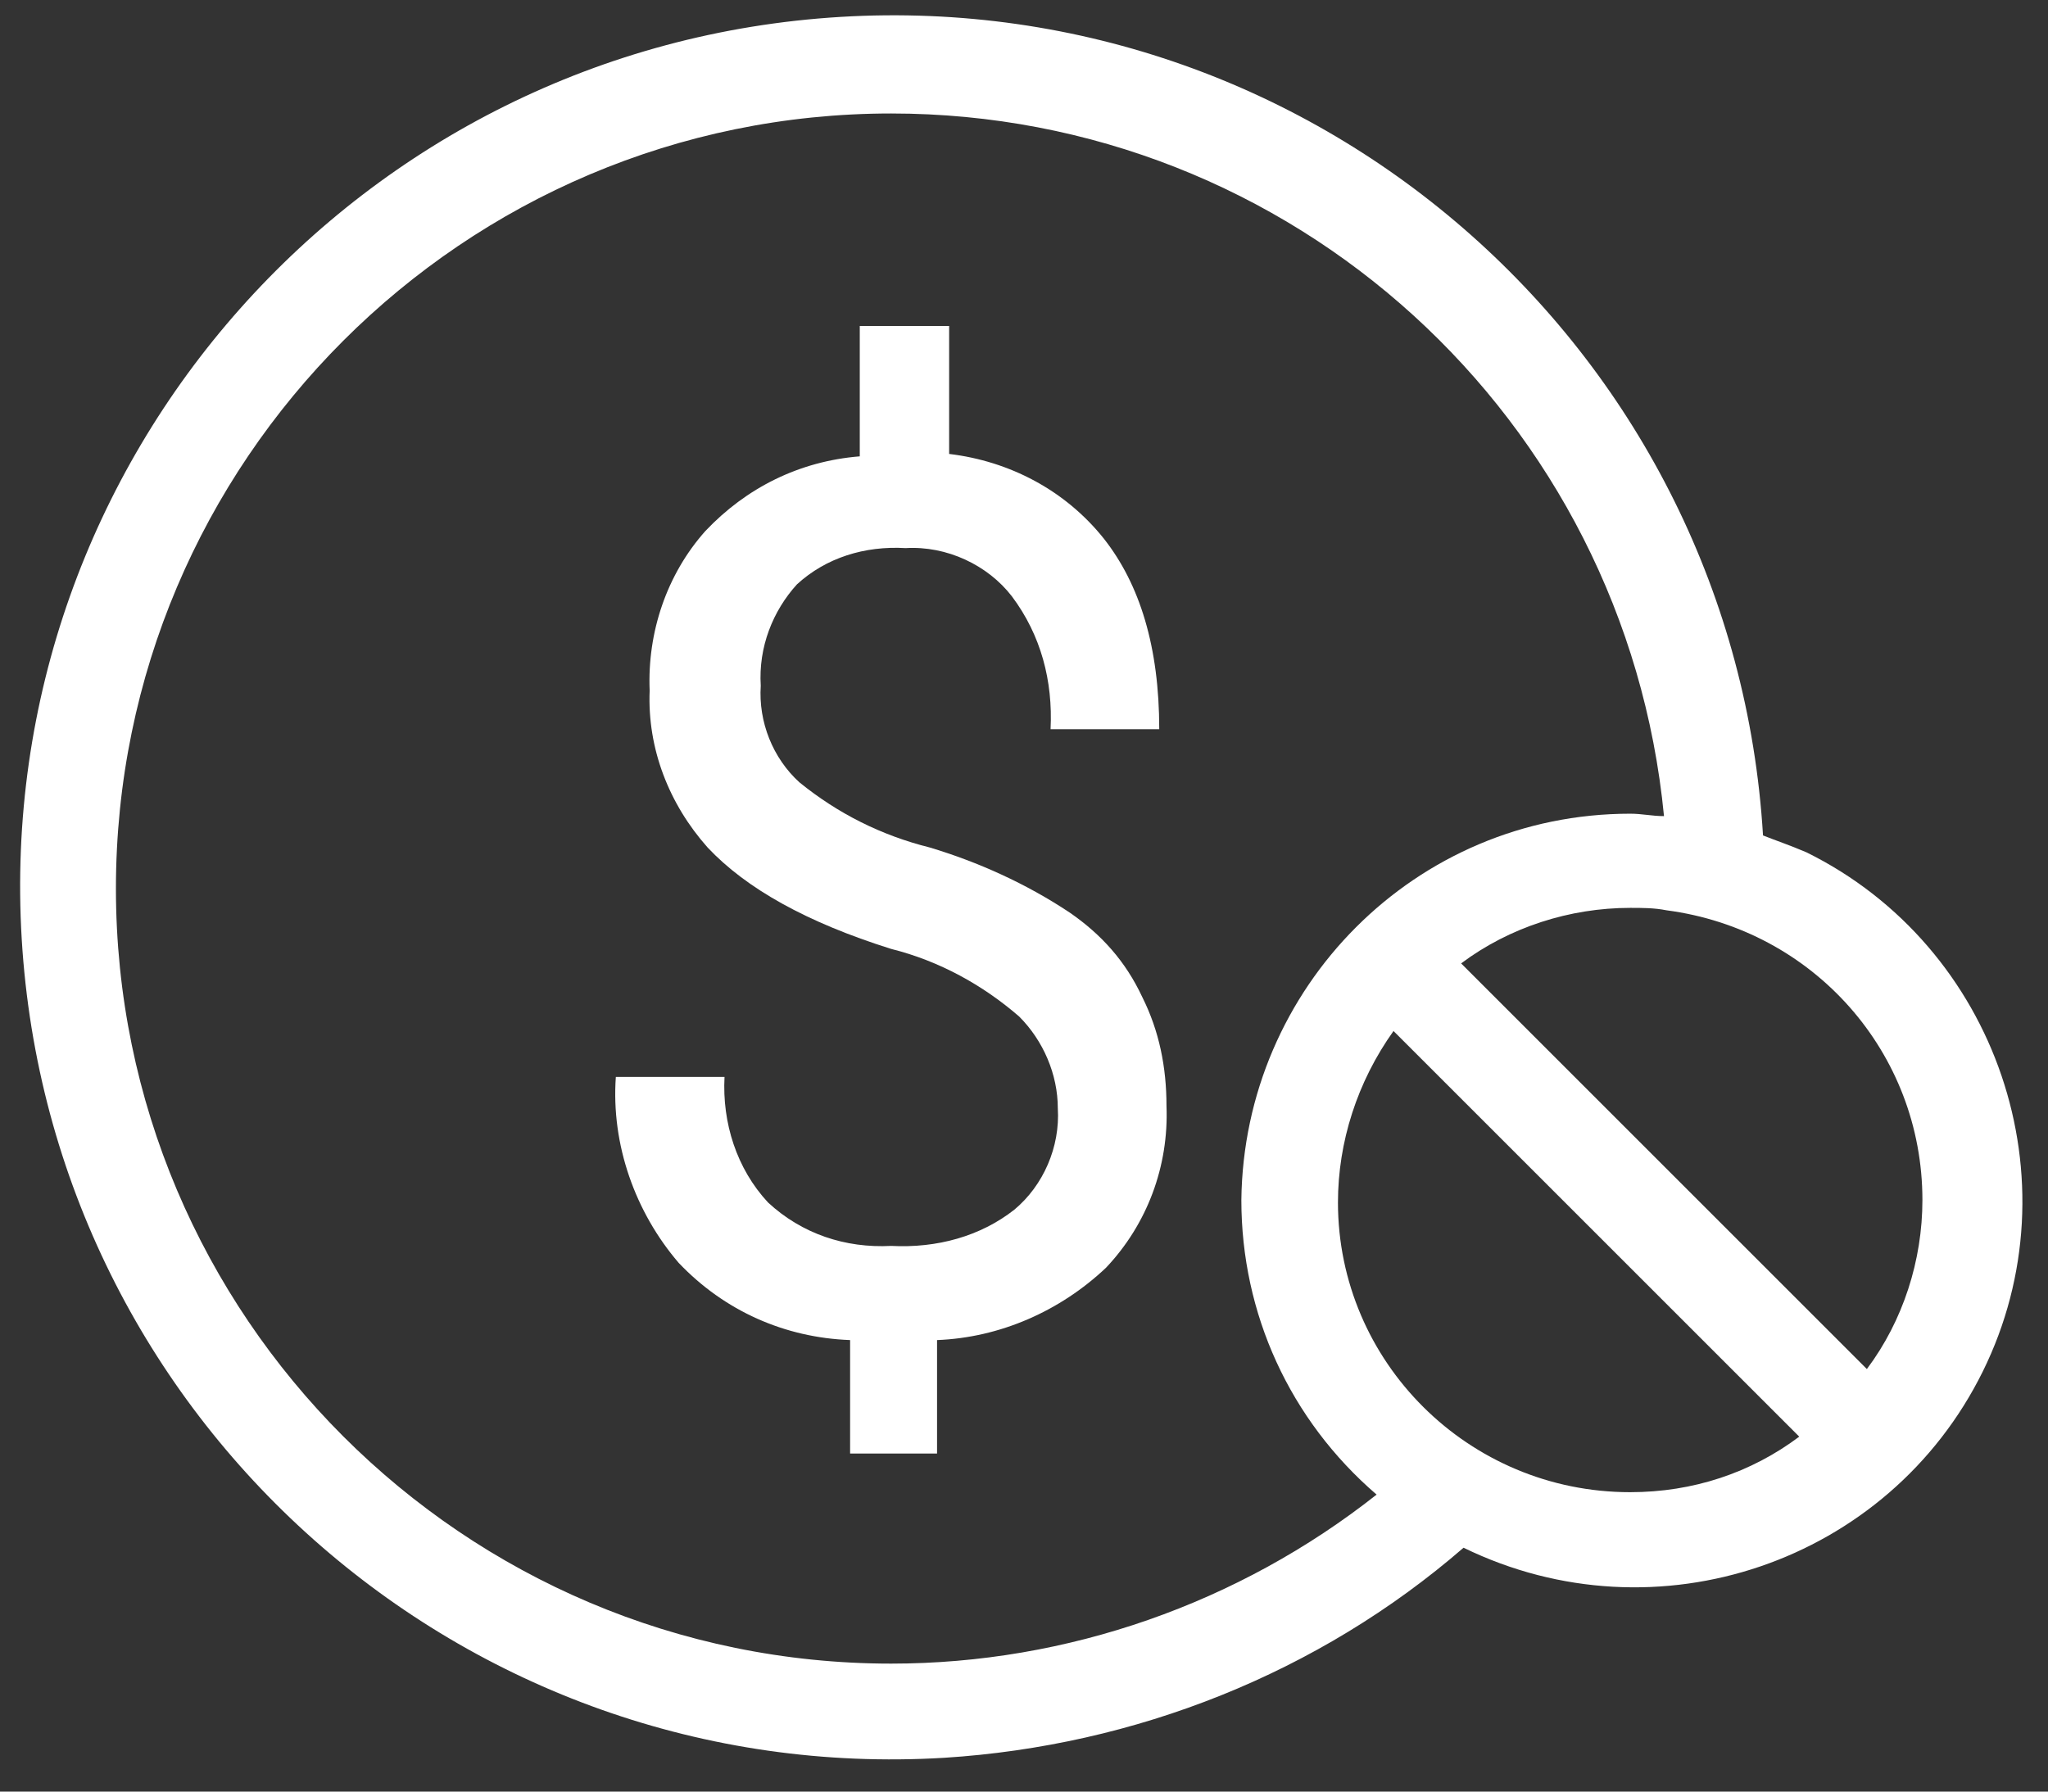
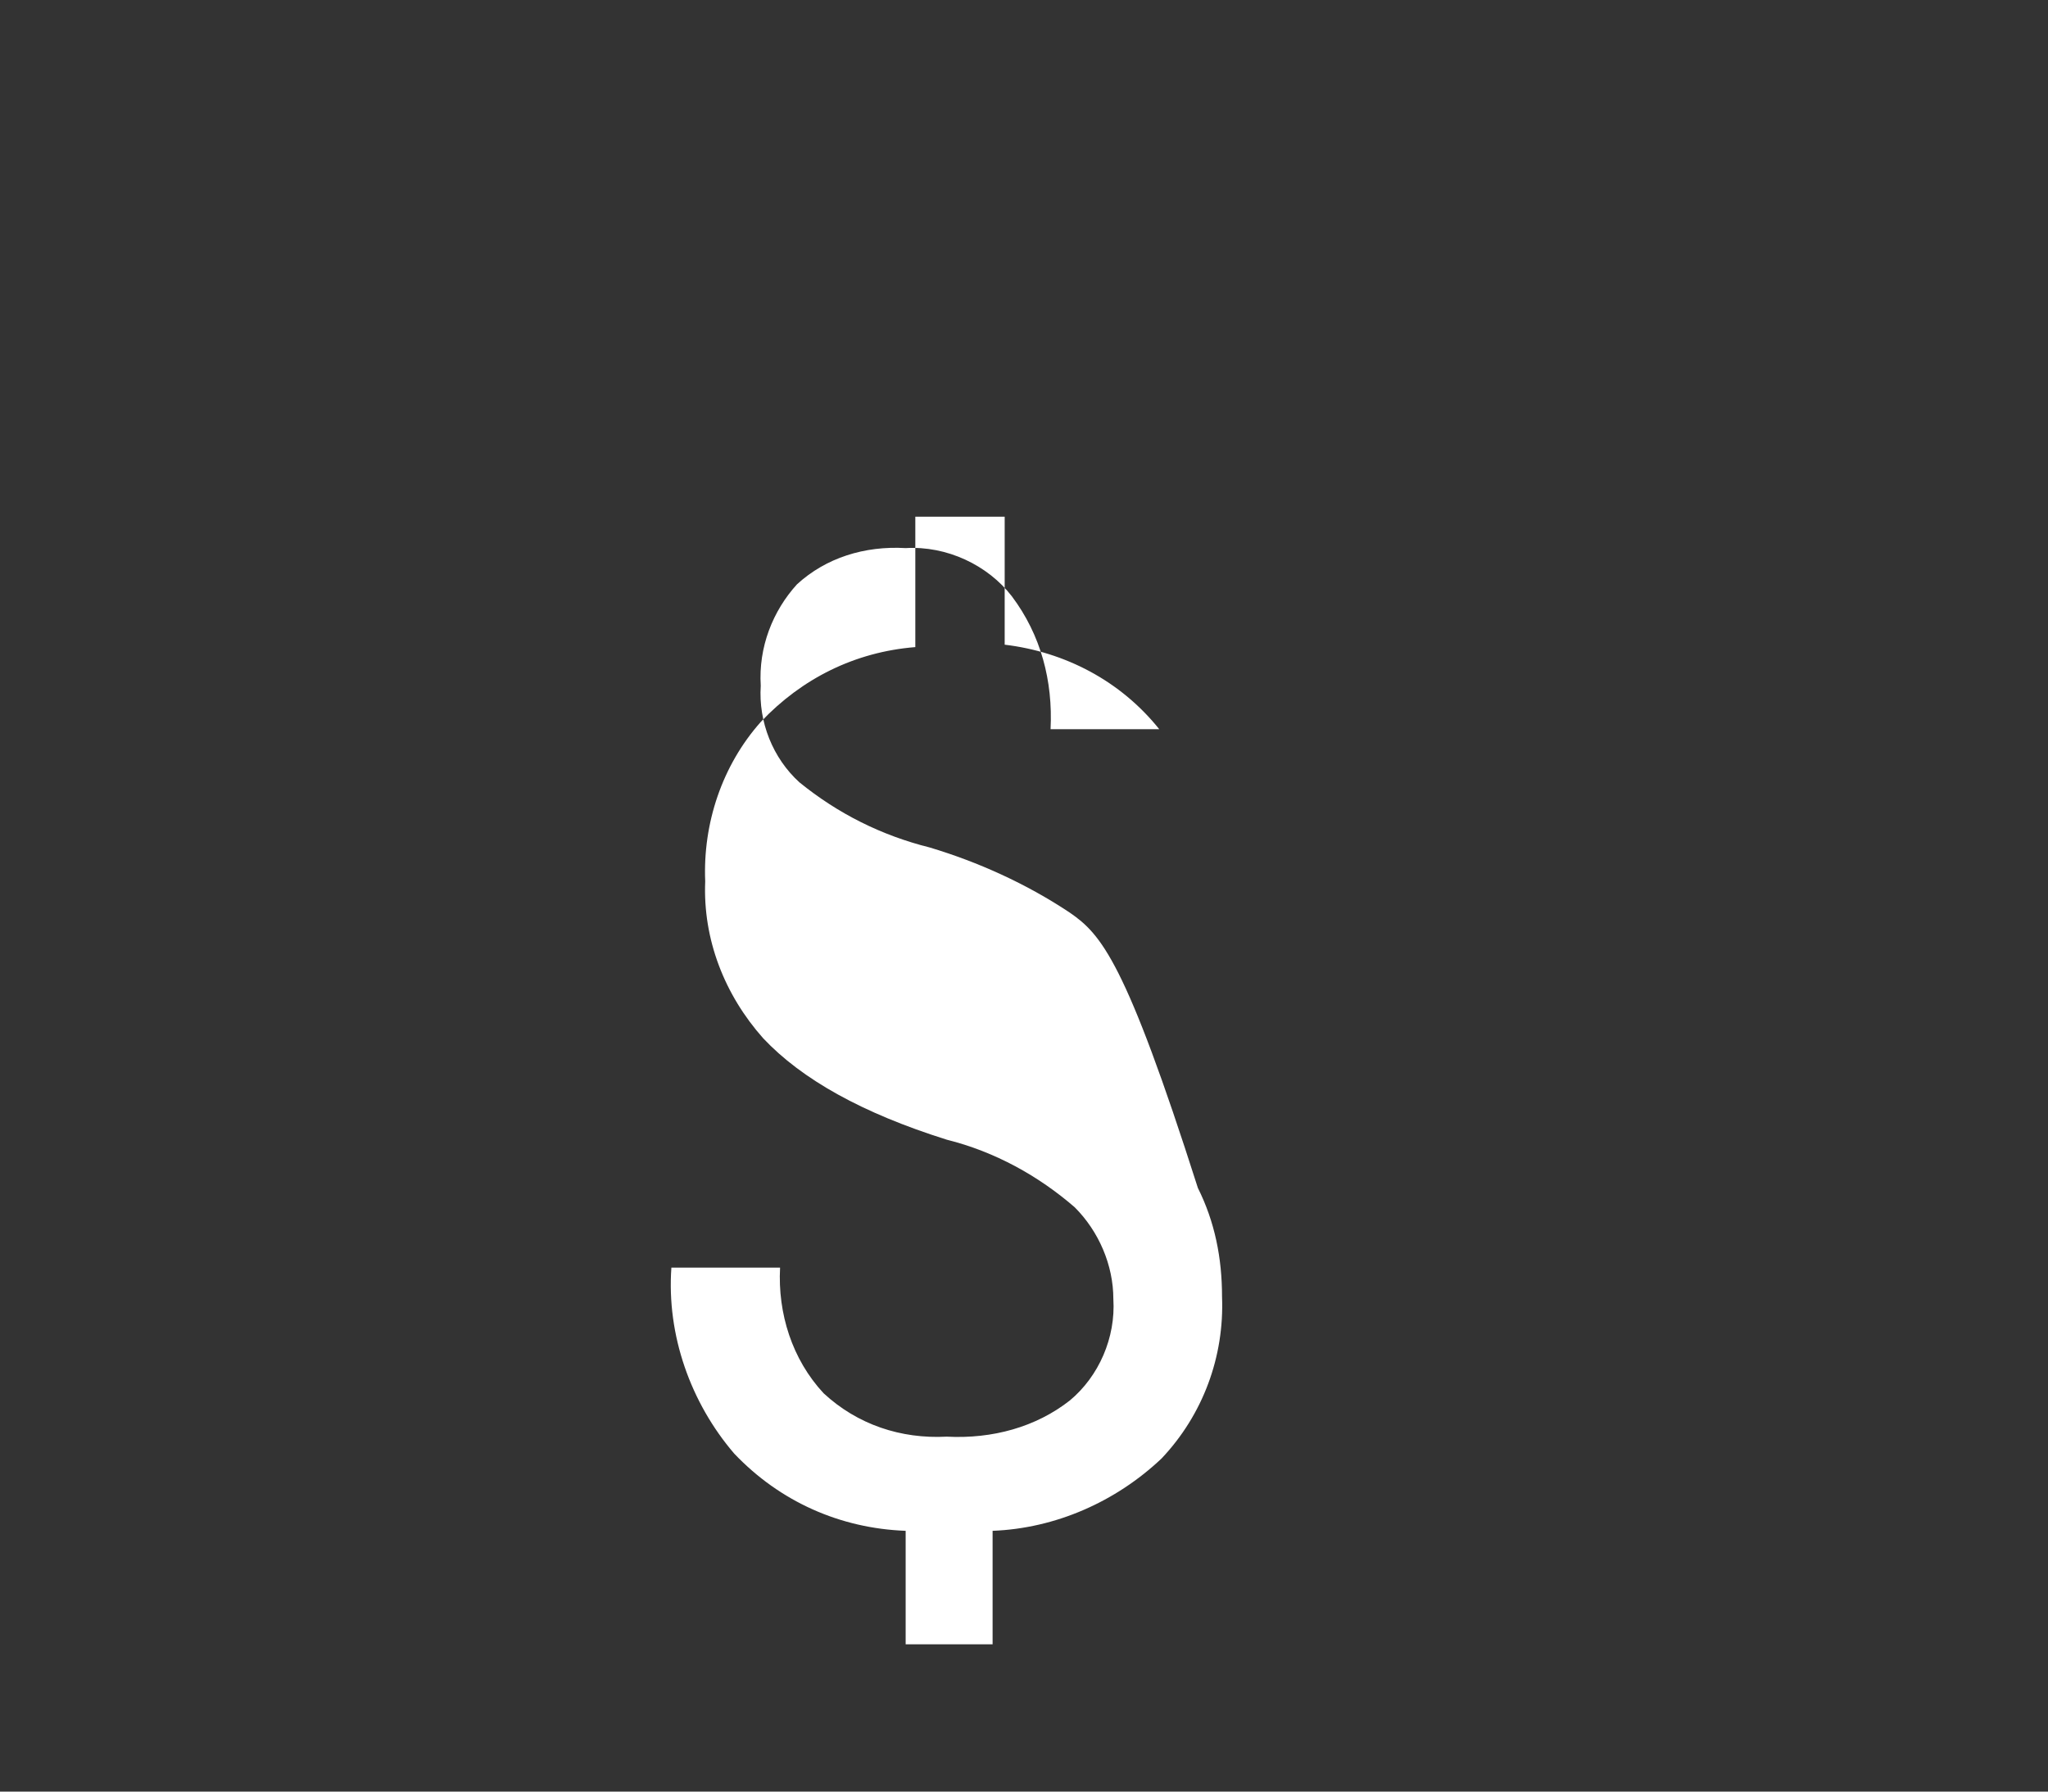
<svg xmlns="http://www.w3.org/2000/svg" version="1.1" id="Layer_1" x="0px" y="0px" viewBox="0 0 84.8 74.2" style="enable-background:new 0 0 84.8 74.2;" xml:space="preserve">
  <rect x="0" y="0" width="84.8" height="74.2" fill="#333333" stroke="none" />
  <style type="text/css">
	.st0{fill:#FFFFFF;}
</style>
  <g>
    <g id="Group_2336">
-       <path id="Path_3981" class="st0" d="M44.3,37.8c-1.8-1.2-3.8-2.1-5.8-2.7c-2-0.5-3.8-1.4-5.4-2.7c-1.1-1-1.7-2.5-1.6-4    c-0.1-1.6,0.5-3.1,1.5-4.2c1.2-1.1,2.8-1.6,4.5-1.5c1.7-0.1,3.4,0.7,4.4,2c1.2,1.6,1.7,3.5,1.6,5.5H48c0-3.4-0.8-6-2.3-7.9    c-1.6-2-3.9-3.2-6.4-3.5v-5.3h-3.7v5.4c-2.5,0.2-4.7,1.3-6.4,3.1c-1.6,1.8-2.4,4.2-2.3,6.6c-0.1,2.4,0.8,4.7,2.4,6.5    c1.6,1.7,4.1,3.1,7.6,4.2c2,0.5,3.8,1.5,5.3,2.8c1,1,1.6,2.4,1.6,3.8c0.1,1.6-0.6,3.2-1.8,4.2c-1.4,1.1-3.2,1.6-5.1,1.5    c-1.9,0.1-3.7-0.5-5.1-1.8c-1.3-1.4-1.9-3.3-1.8-5.2h-4.5c-0.2,2.8,0.8,5.6,2.6,7.7c1.9,2,4.4,3.1,7.1,3.2v4.7h3.6v-4.7    c2.6-0.1,5.1-1.2,7-3c1.7-1.8,2.6-4.2,2.5-6.7c0-1.6-0.3-3.1-1-4.5C46.6,39.8,45.6,38.7,44.3,37.8" />
-       <path id="Path_3982" class="st0" d="M73,34.6C71.8,14.7,54.7-0.5,34.8,0.7S-0.3,19,0.9,38.9C2.1,58.8,19.2,74,39.1,72.8    c7.9-0.5,15.5-3.5,21.5-8.7c8,3.9,17.6,0.6,21.5-7.3s0.6-17.6-7.3-21.5C74.1,35,73.5,34.8,73,34.6 M67.5,61.8    c-6.7,0-12.1-5.4-12.1-12c0-2.5,0.8-5,2.3-7.1l8.1,8.1l2.9,2.9l5.8,5.8C72.5,61,70.1,61.8,67.5,61.8 M79.6,49.7c0,2.5-0.8,5-2.3,7    l-6.8-6.8l-3.1-3.1l-6.9-6.9c2-1.5,4.5-2.3,7-2.3c0.5,0,1,0,1.5,0.1C75.1,38.5,79.6,43.6,79.6,49.7 M36.9,68.9    c-17.7,0-32.1-14.4-32.1-32.1S19.2,4.7,36.9,4.7c16.6,0,30.4,12.6,32,29.1c-0.5,0-0.9-0.1-1.4-0.1c-8.9,0-16,7.2-16.1,16    c0,4.7,2,9.1,5.6,12.2C51.3,66.4,44.2,68.9,36.9,68.9" />
+       <path id="Path_3981" class="st0" d="M44.3,37.8c-1.8-1.2-3.8-2.1-5.8-2.7c-2-0.5-3.8-1.4-5.4-2.7c-1.1-1-1.7-2.5-1.6-4    c-0.1-1.6,0.5-3.1,1.5-4.2c1.2-1.1,2.8-1.6,4.5-1.5c1.7-0.1,3.4,0.7,4.4,2c1.2,1.6,1.7,3.5,1.6,5.5H48c-1.6-2-3.9-3.2-6.4-3.5v-5.3h-3.7v5.4c-2.5,0.2-4.7,1.3-6.4,3.1c-1.6,1.8-2.4,4.2-2.3,6.6c-0.1,2.4,0.8,4.7,2.4,6.5    c1.6,1.7,4.1,3.1,7.6,4.2c2,0.5,3.8,1.5,5.3,2.8c1,1,1.6,2.4,1.6,3.8c0.1,1.6-0.6,3.2-1.8,4.2c-1.4,1.1-3.2,1.6-5.1,1.5    c-1.9,0.1-3.7-0.5-5.1-1.8c-1.3-1.4-1.9-3.3-1.8-5.2h-4.5c-0.2,2.8,0.8,5.6,2.6,7.7c1.9,2,4.4,3.1,7.1,3.2v4.7h3.6v-4.7    c2.6-0.1,5.1-1.2,7-3c1.7-1.8,2.6-4.2,2.5-6.7c0-1.6-0.3-3.1-1-4.5C46.6,39.8,45.6,38.7,44.3,37.8" />
    </g>
  </g>
</svg>